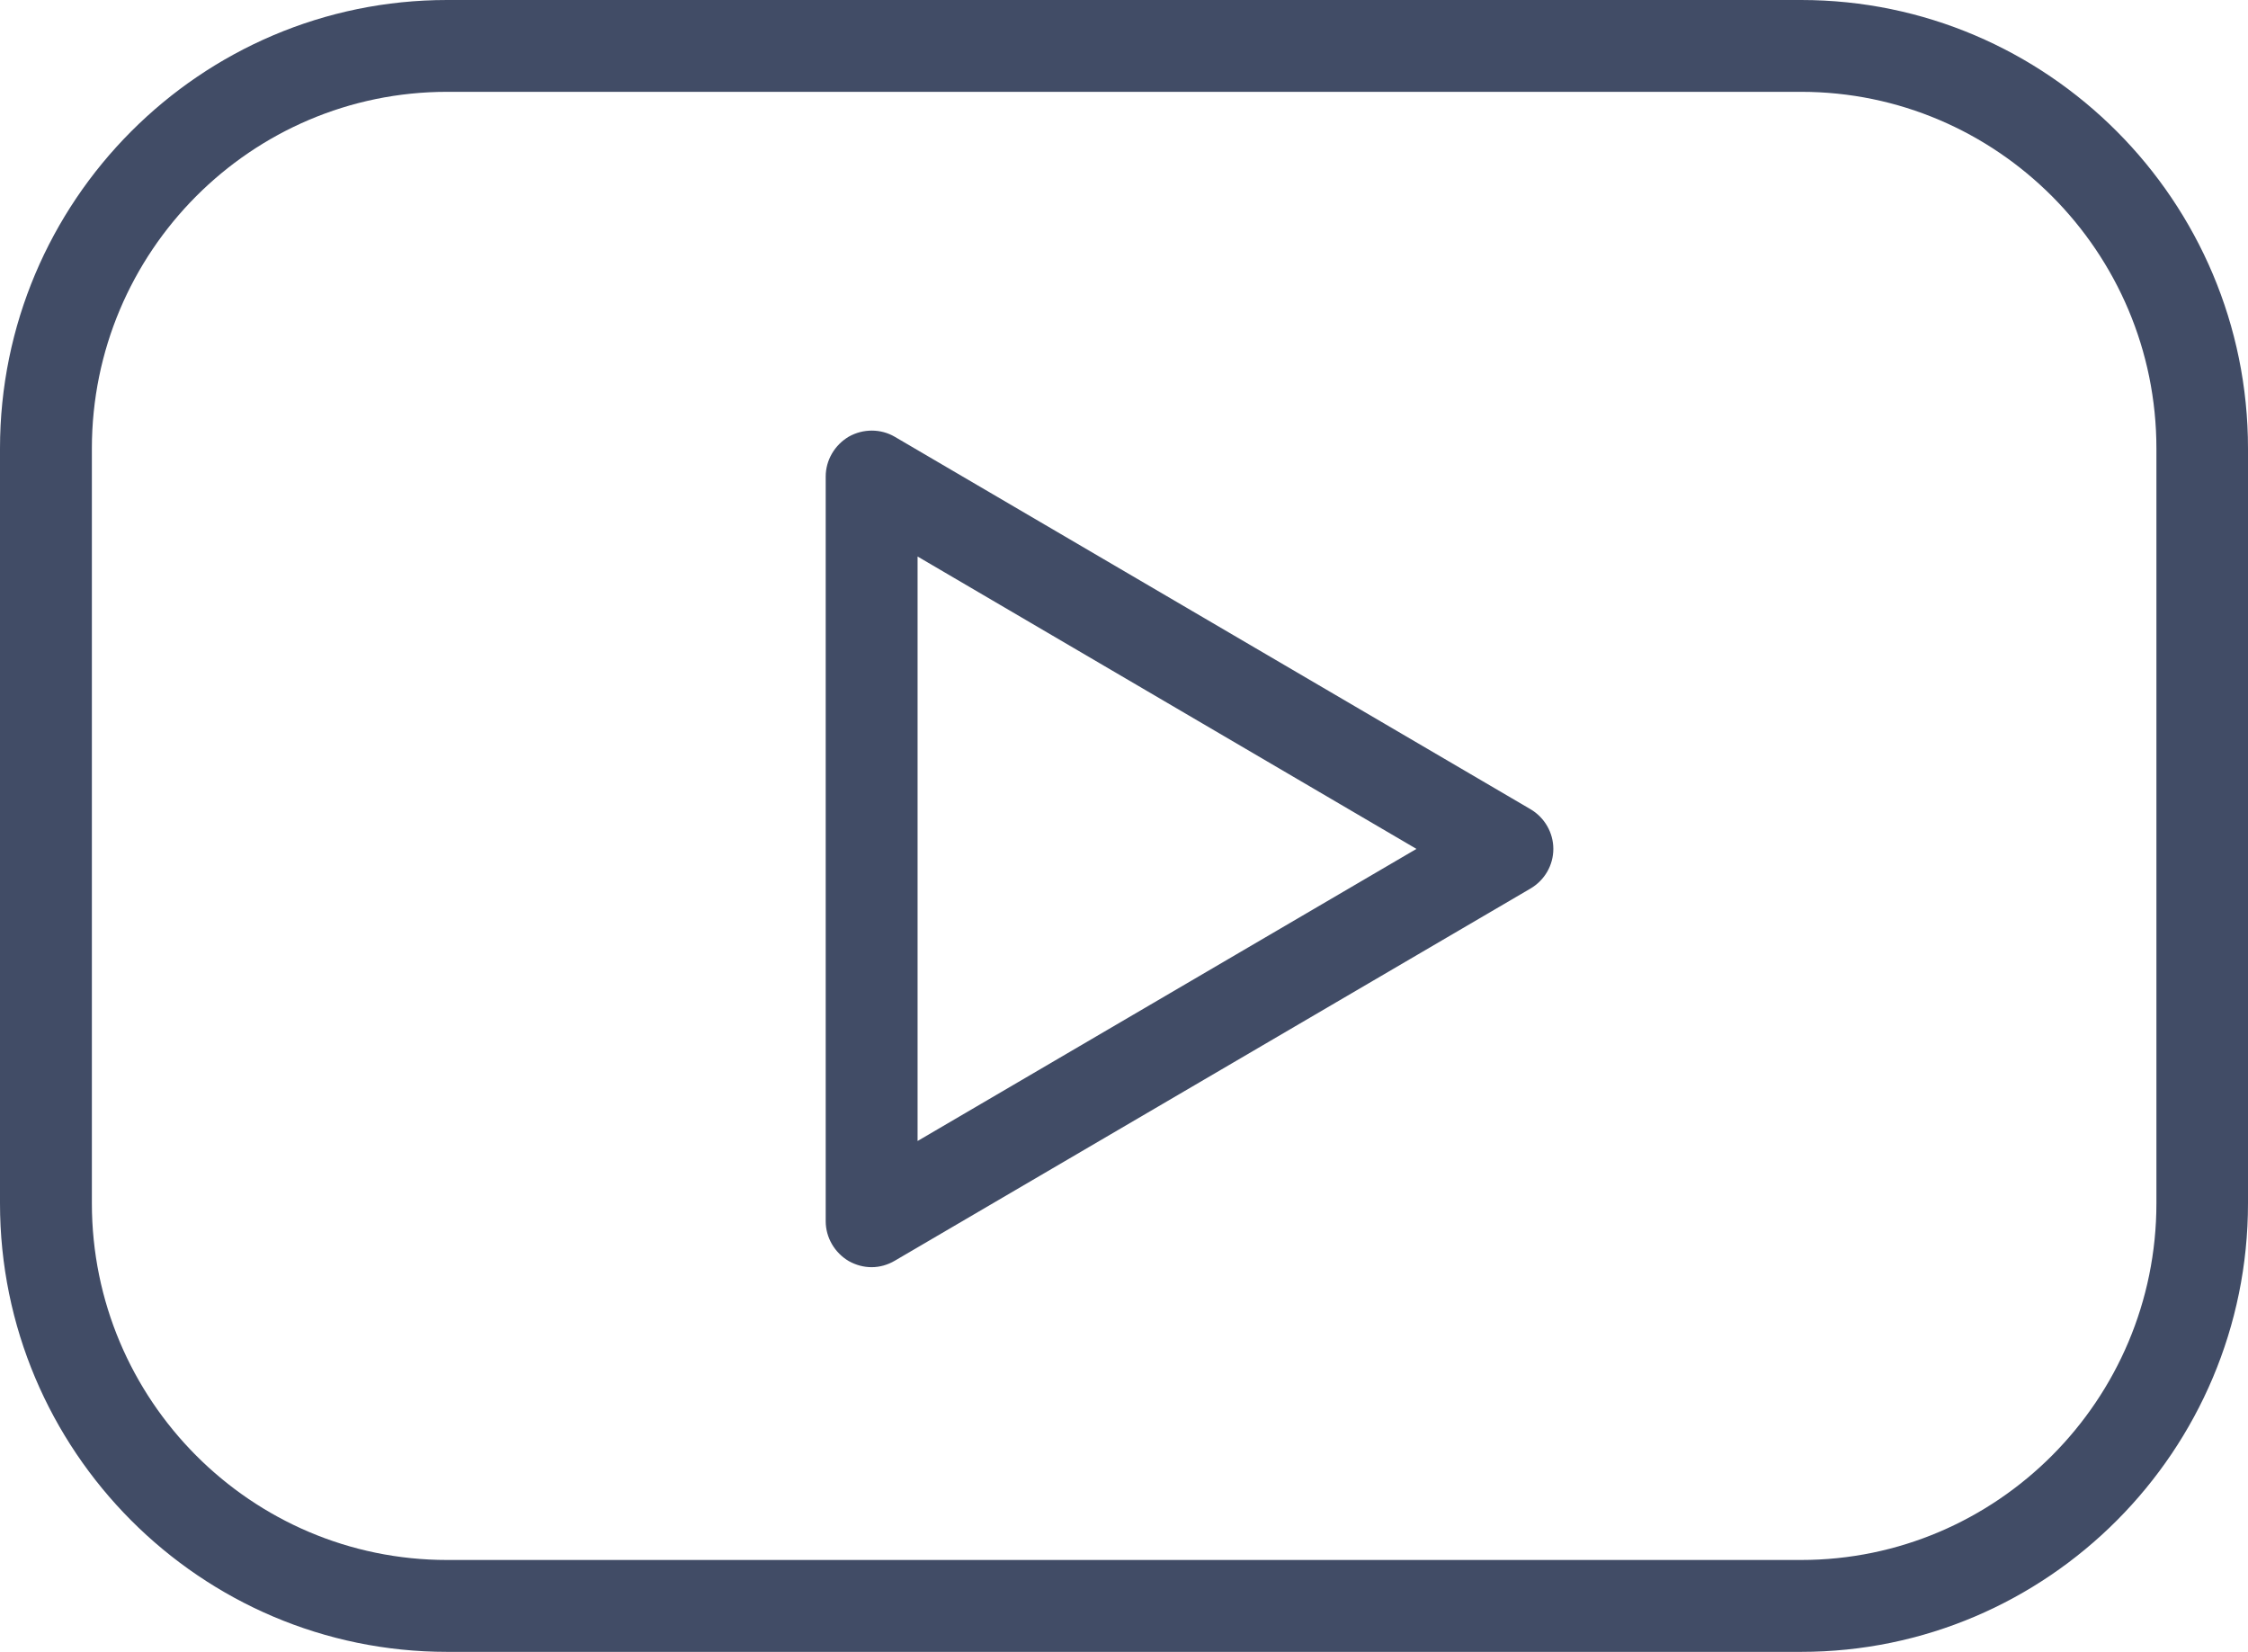
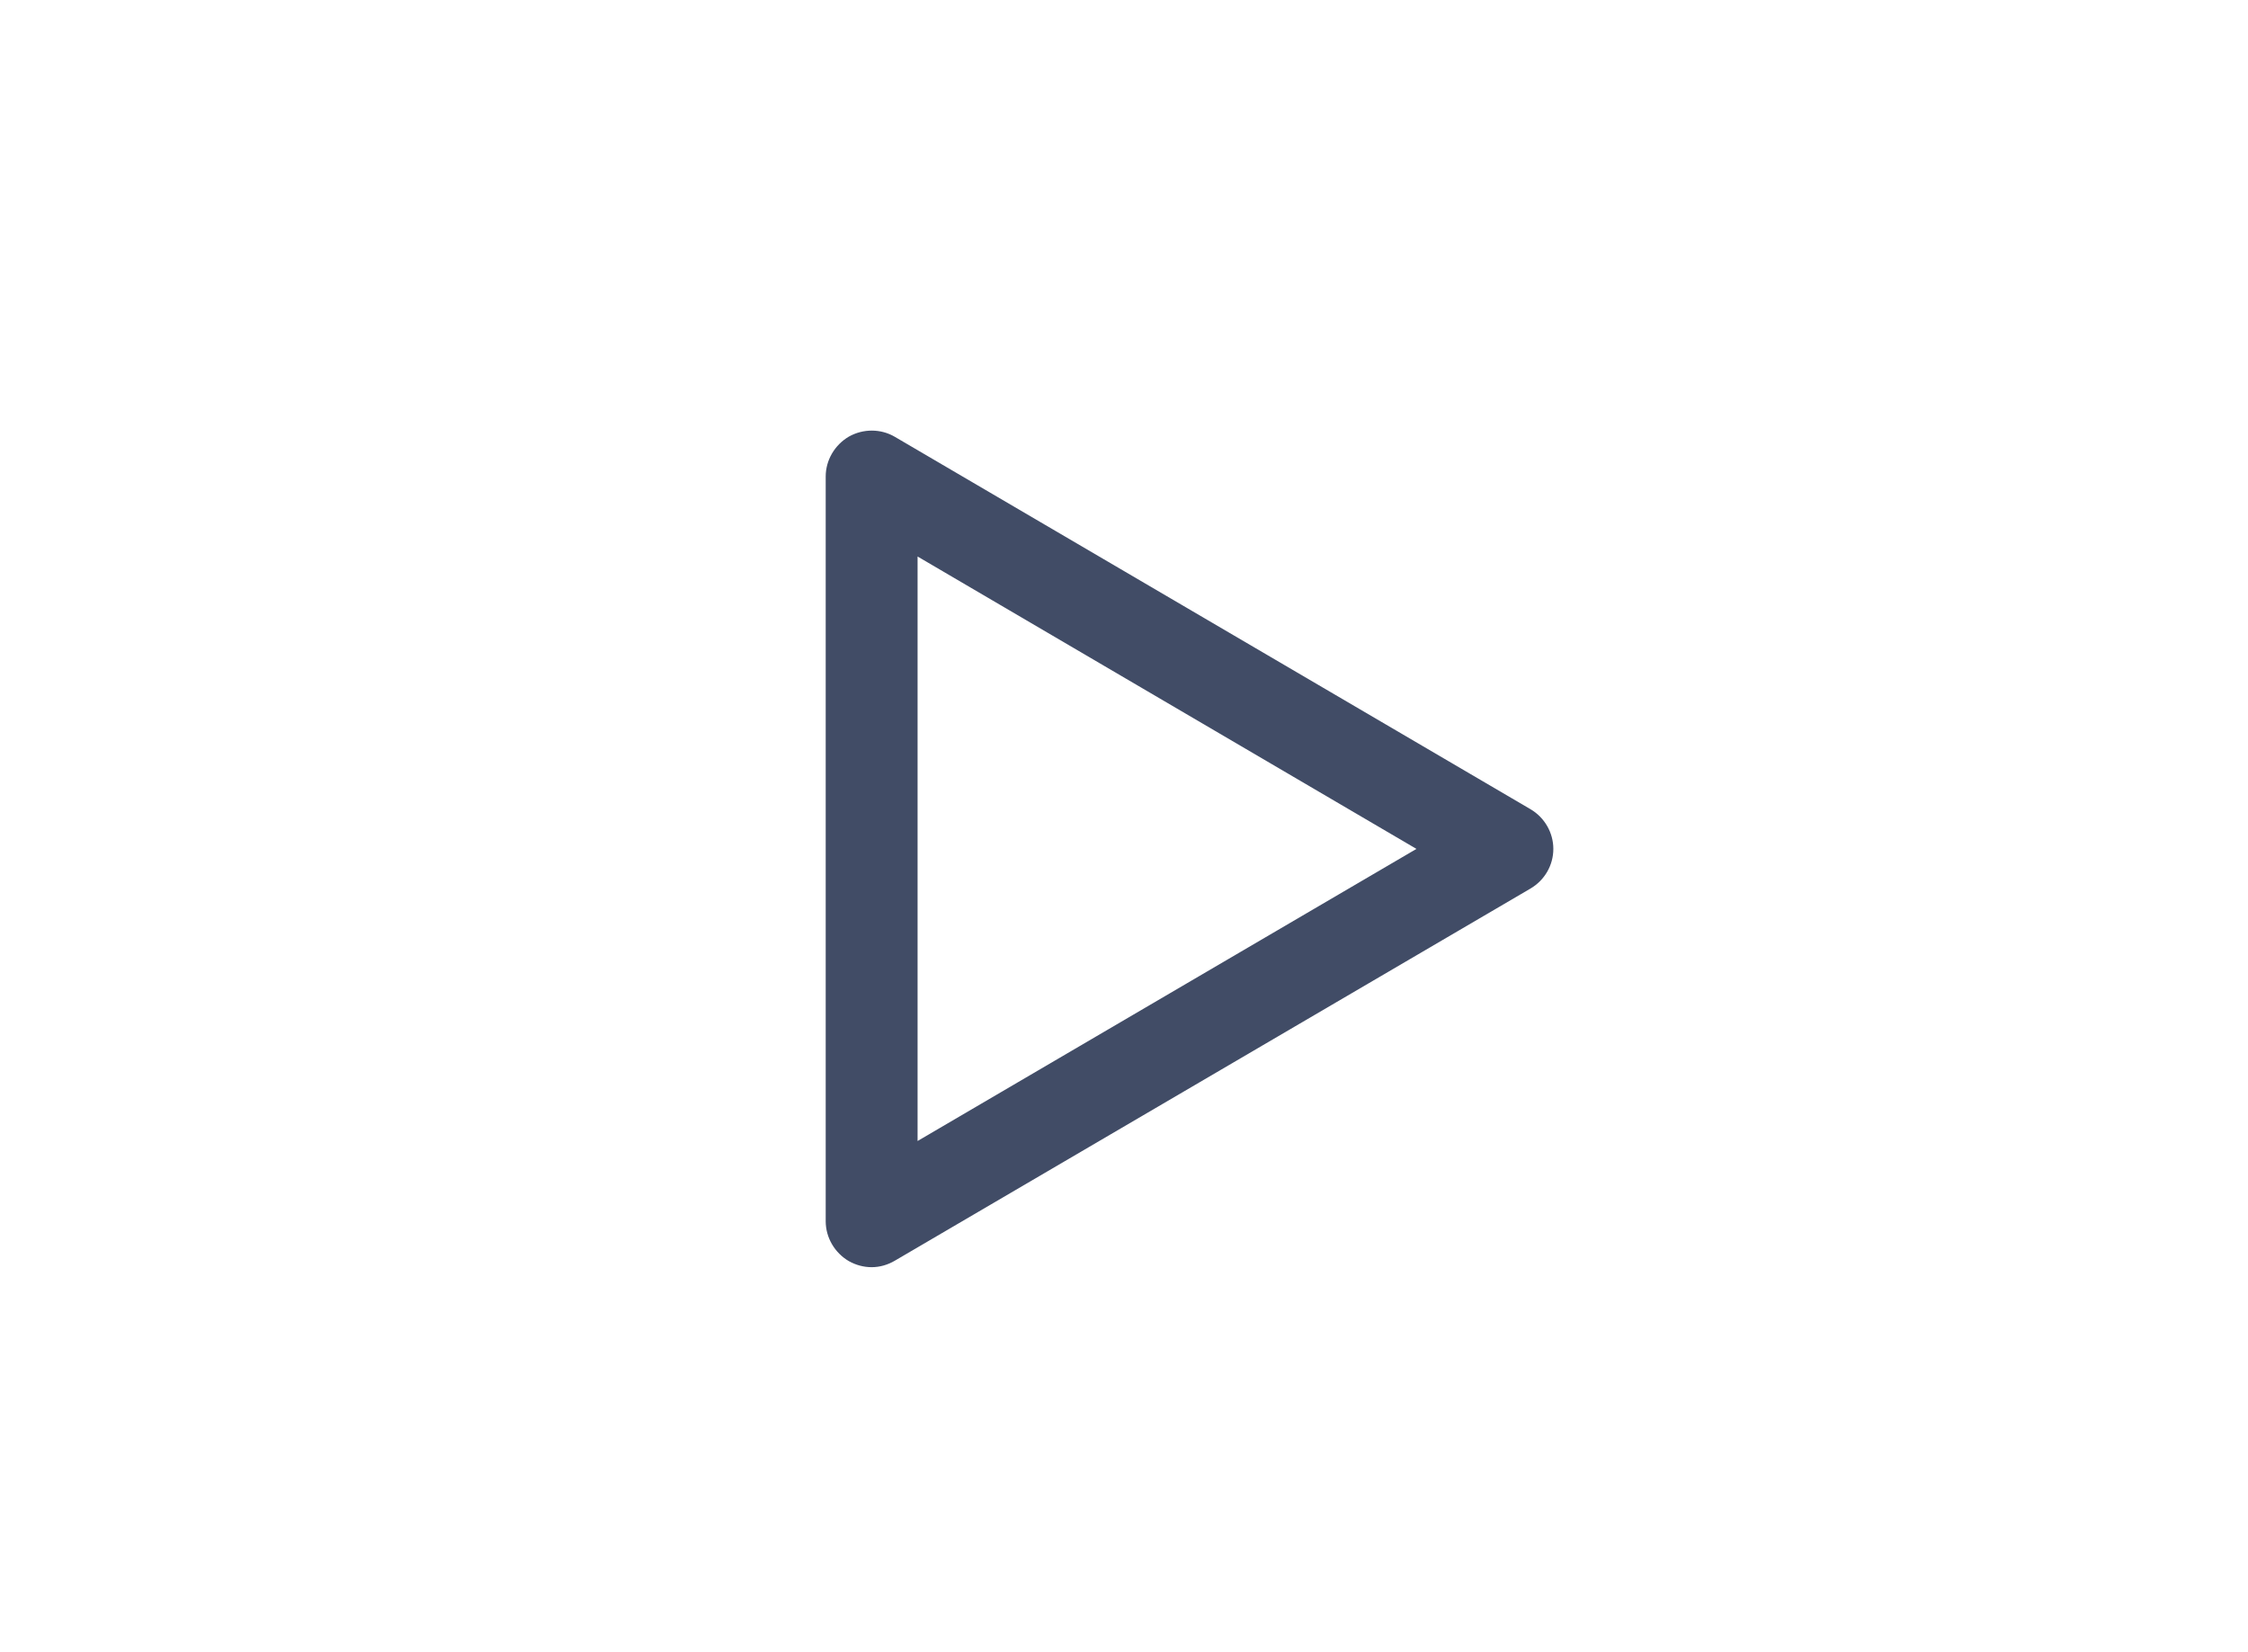
<svg xmlns="http://www.w3.org/2000/svg" version="1.1" id="Layer_1" x="0px" y="0px" viewBox="0 0 39.199 28.801" style="enable-background:new 0 0 153.6 28.4;" xml:space="preserve">
  <style type="text/css">
    .line { fill:#414c66; }
</style>
  <g>
-     <path class="line" d="M31.406,0H7.797C3.496,0,0,3.508,0,7.82v13.16c0,4.313,3.496,7.821,7.797,7.821h23.609c4.297,0,7.793-3.508,7.793-7.821   V7.82C39.199,3.508,35.703,0,31.406,0L31.406,0z M37.602,20.98c0,3.43-2.782,6.219-6.196,6.219H7.797   c-3.418,0-6.195-2.789-6.195-6.219V7.82c0-3.43,2.777-6.219,6.195-6.219h23.609c3.414,0,6.196,2.789,6.196,6.219V20.98z    M37.602,20.98" />
    <path class="line" d="M26.688,14.109L15.605,7.617c-0.246-0.145-0.554-0.145-0.804-0.004c-0.246,0.145-0.403,0.41-0.403,0.695v12.985   c0,0.285,0.157,0.551,0.403,0.695c0.125,0.07,0.261,0.106,0.398,0.106c0.141,0,0.281-0.04,0.406-0.114l11.083-6.488   c0.246-0.145,0.398-0.406,0.398-0.691C27.086,14.519,26.934,14.254,26.688,14.109L26.688,14.109z M16,19.894V9.703l8.699,5.098   L16,19.894z M16,19.894" />
  </g>
</svg>